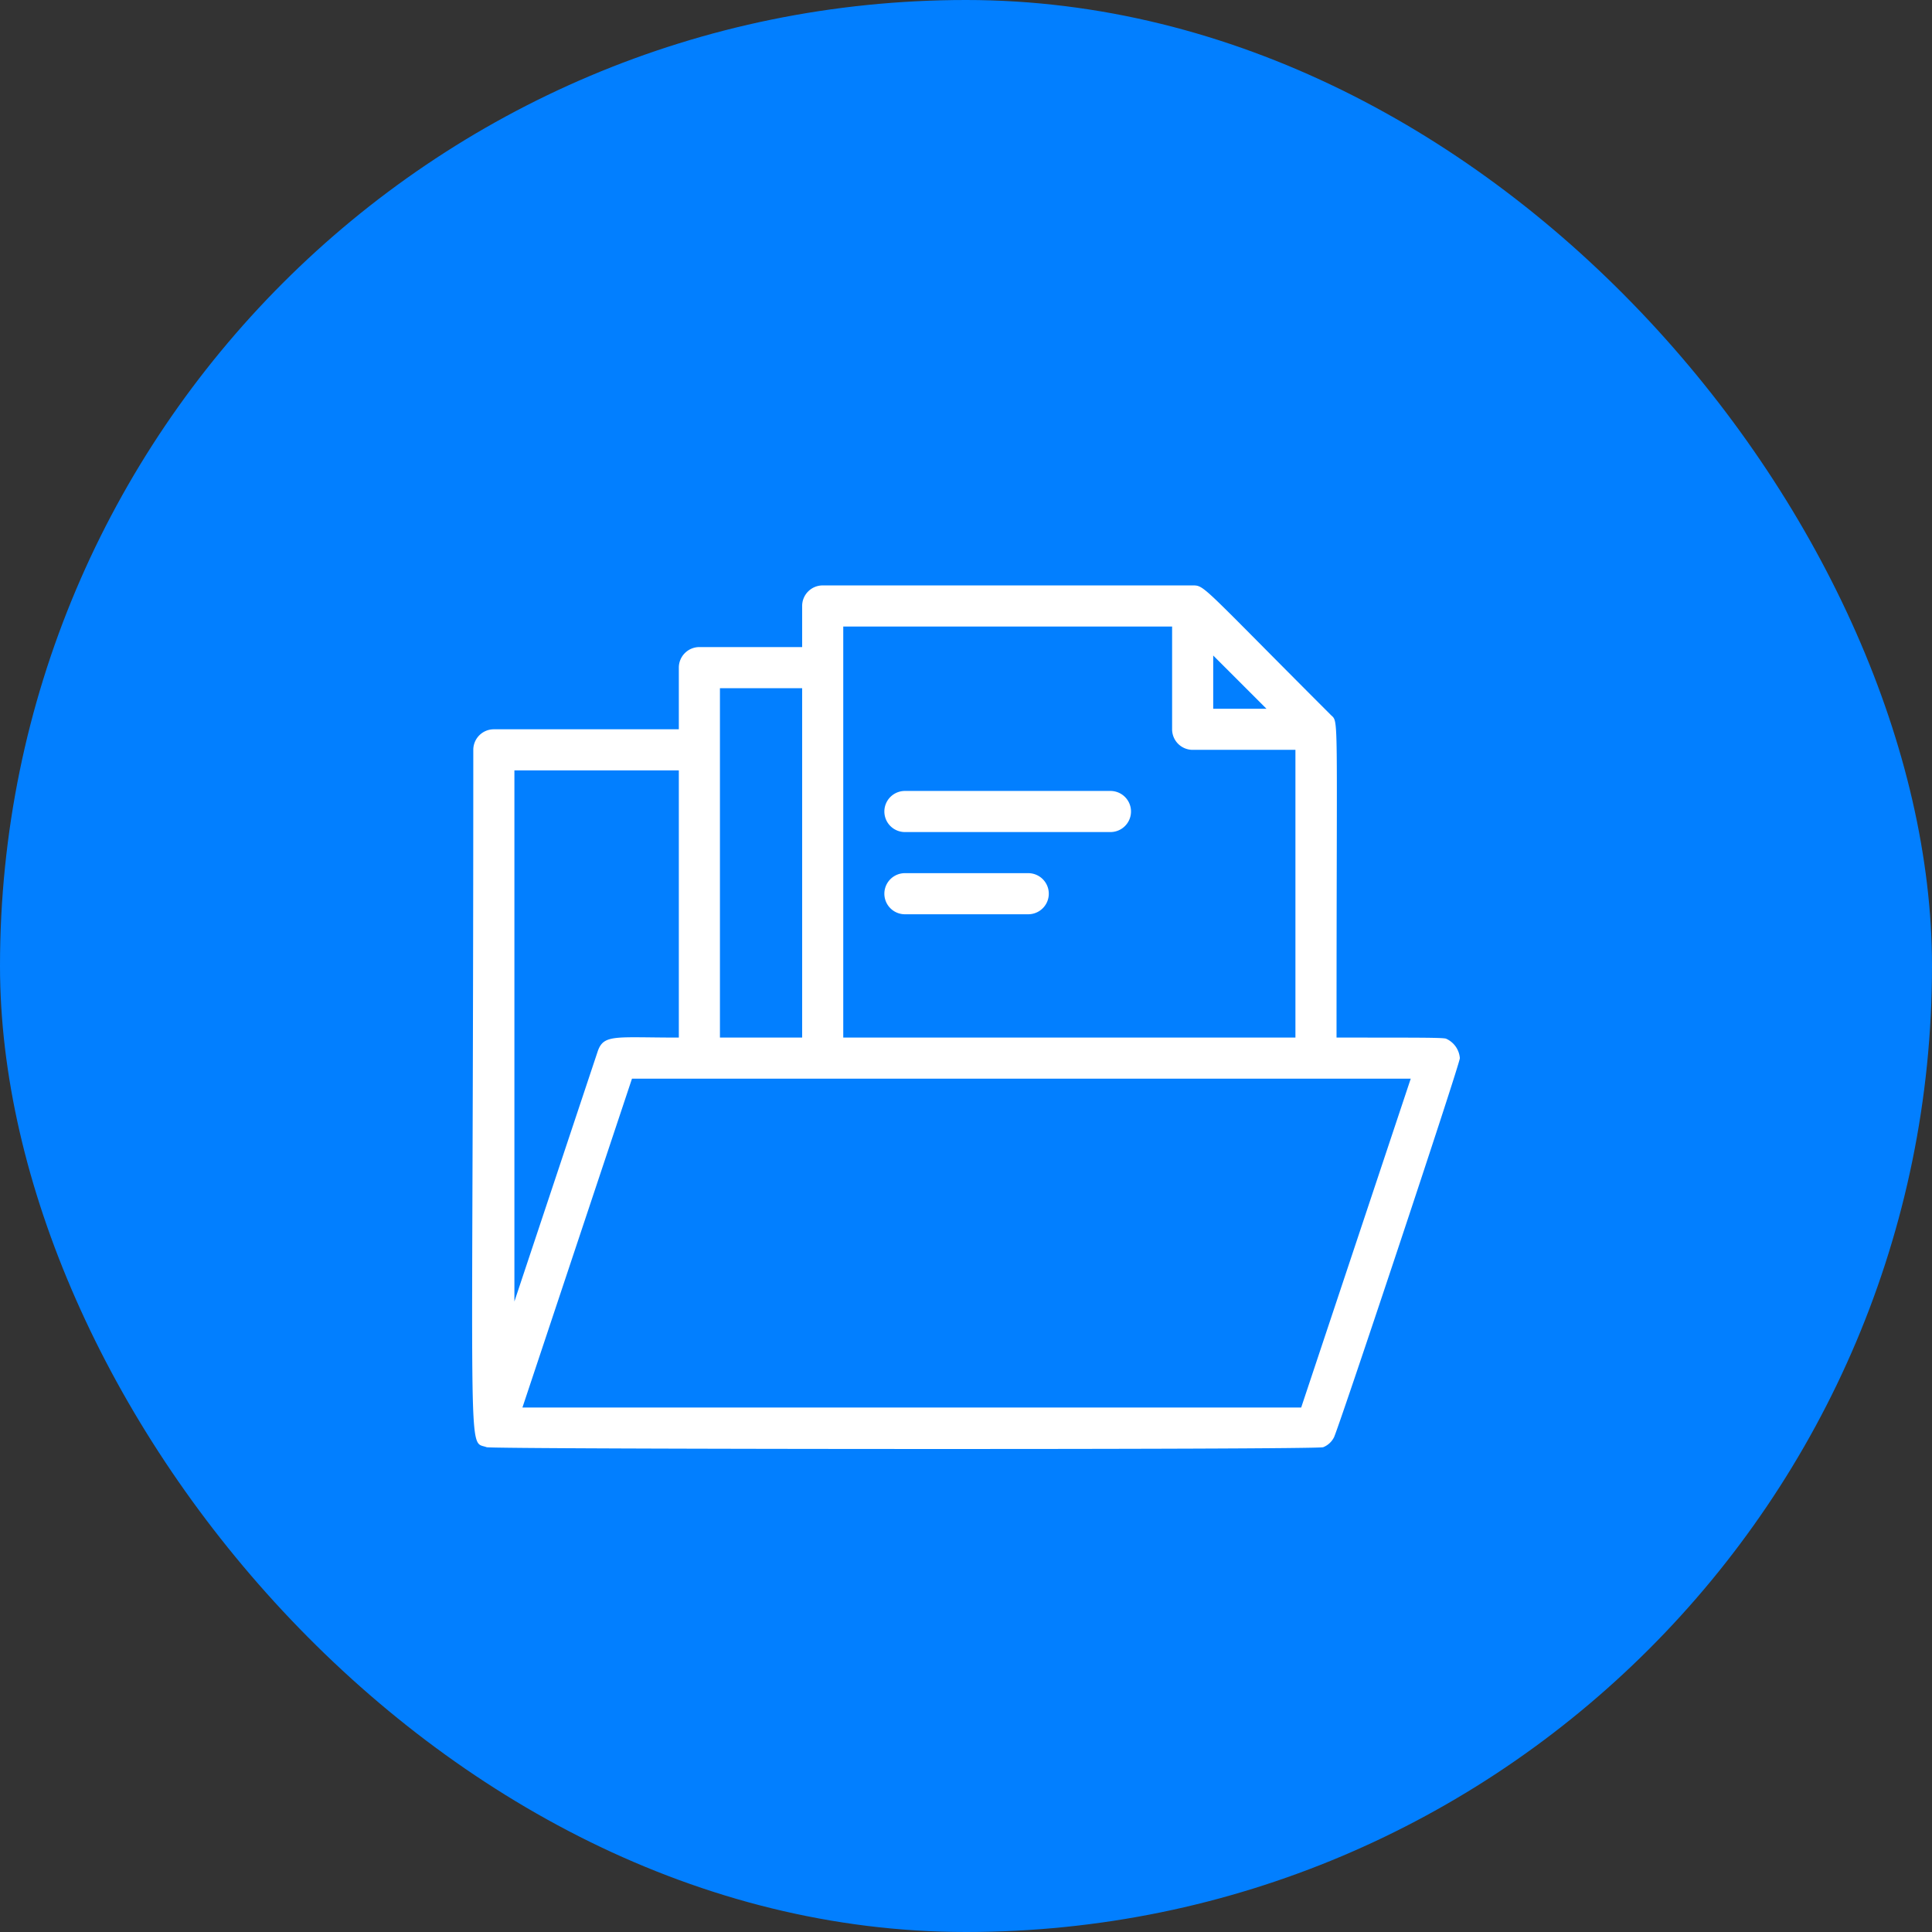
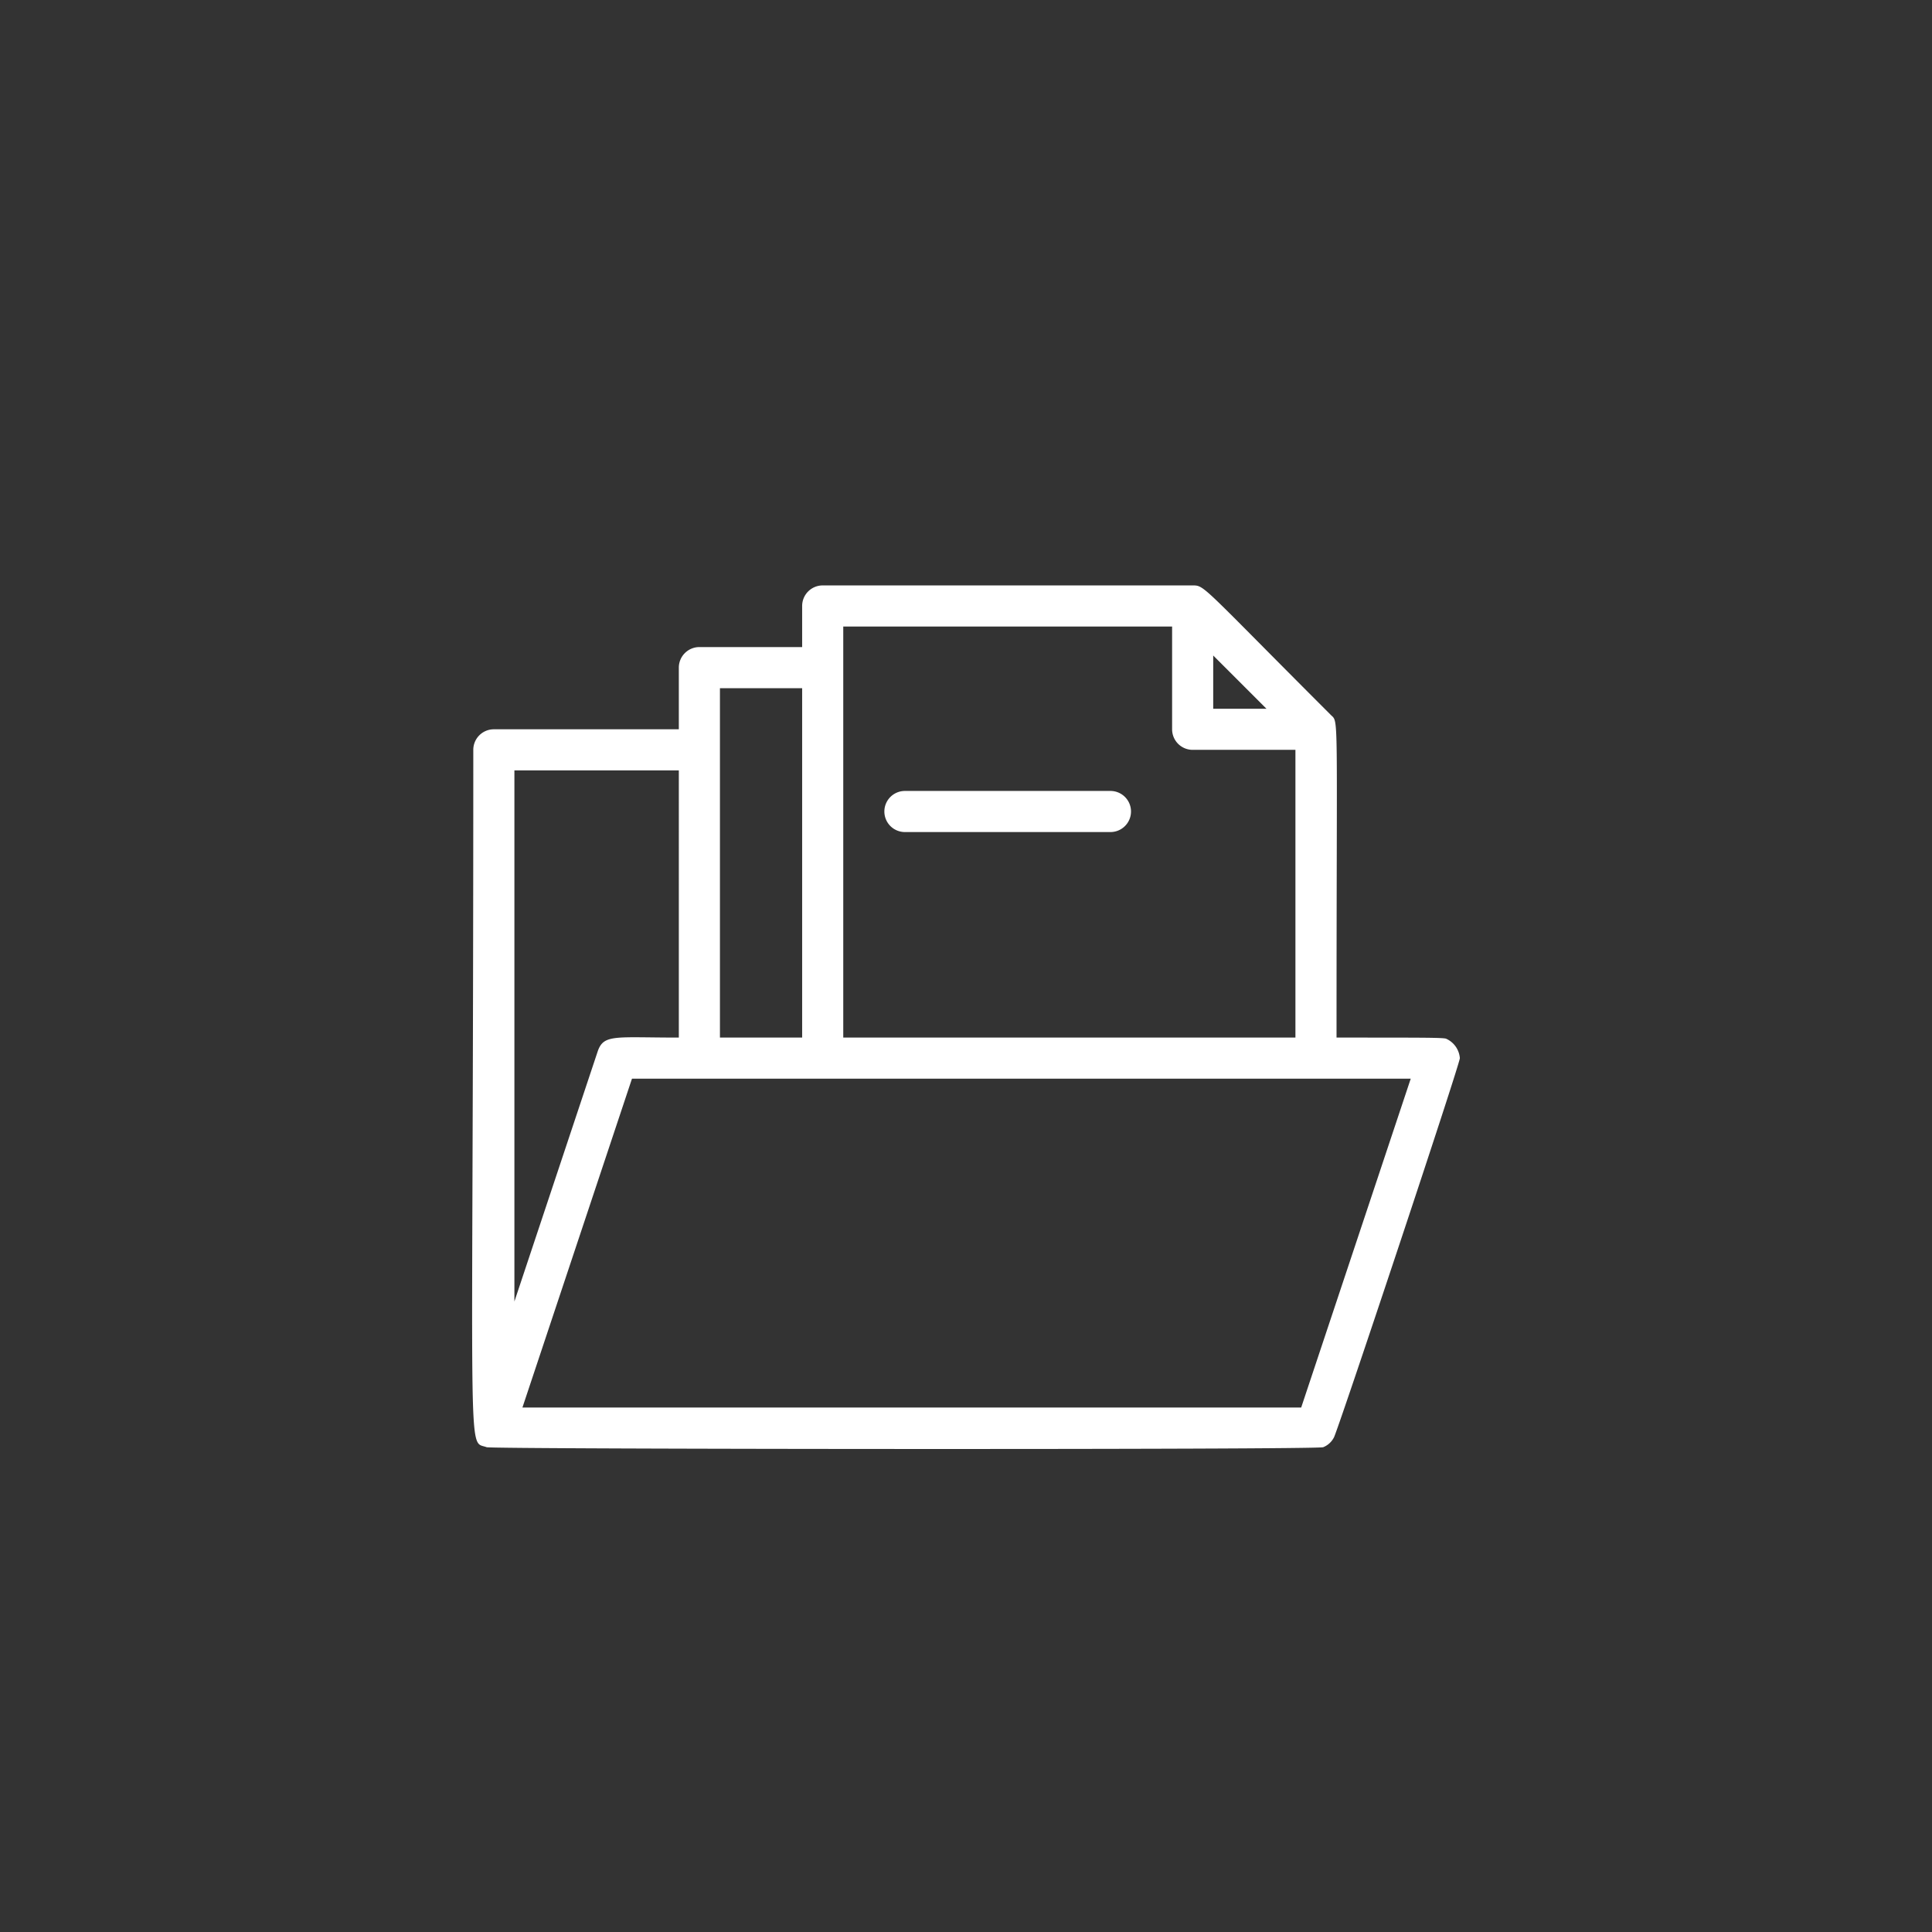
<svg xmlns="http://www.w3.org/2000/svg" width="94" height="94" viewBox="0 0 94 94">
  <rect x="0" y="0" width="94" height="94" fill="#333333" stroke="none" />
  <g id="Group_9265" data-name="Group 9265" transform="translate(-361 -2573)">
-     <rect id="Rectangle_2016" data-name="Rectangle 2016" width="94" height="94" rx="47" transform="translate(361 2573)" fill="#027fff" />
    <g id="Collections" transform="translate(384.028 2598.483)">
      <path id="Path_1901" data-name="Path 1901" d="M48,26a1.13,1.13,0,0,0-.68-.95C47.1,25,46.22,25,42,25c0-16.27.12-15.29-.29-15.71C35.42,3,35.59,3,35,3H17a1,1,0,0,0-1,1V6H11a1,1,0,0,0-1,1v3H1a1,1,0,0,0-1,1C0,46.6-.34,44.56.65,44.93c.27.1,40.36.13,40.7,0a1,1,0,0,0,.52-.47C42,44.31,48,26.3,48,26ZM40.28,43H2.39L7.72,27H45.61ZM36,6.41,38.59,9H36ZM18,5H34v5a1,1,0,0,0,1,1h5V25H18ZM12,8h4V25H12Zm-2,4V25c-3.12,0-3.66-.18-3.95.68L2,37.84V12Z" fill="#fff" />
      <path id="Path_1902" data-name="Path 1902" d="M21,15H31a1,1,0,0,0,0-2H21a1,1,0,0,0,0,2Z" fill="#fff" />
-       <path id="Path_1903" data-name="Path 1903" d="M21,19h6a1,1,0,0,0,0-2H21a1,1,0,0,0,0,2Z" fill="#fff" />
    </g>
  </g>
</svg>